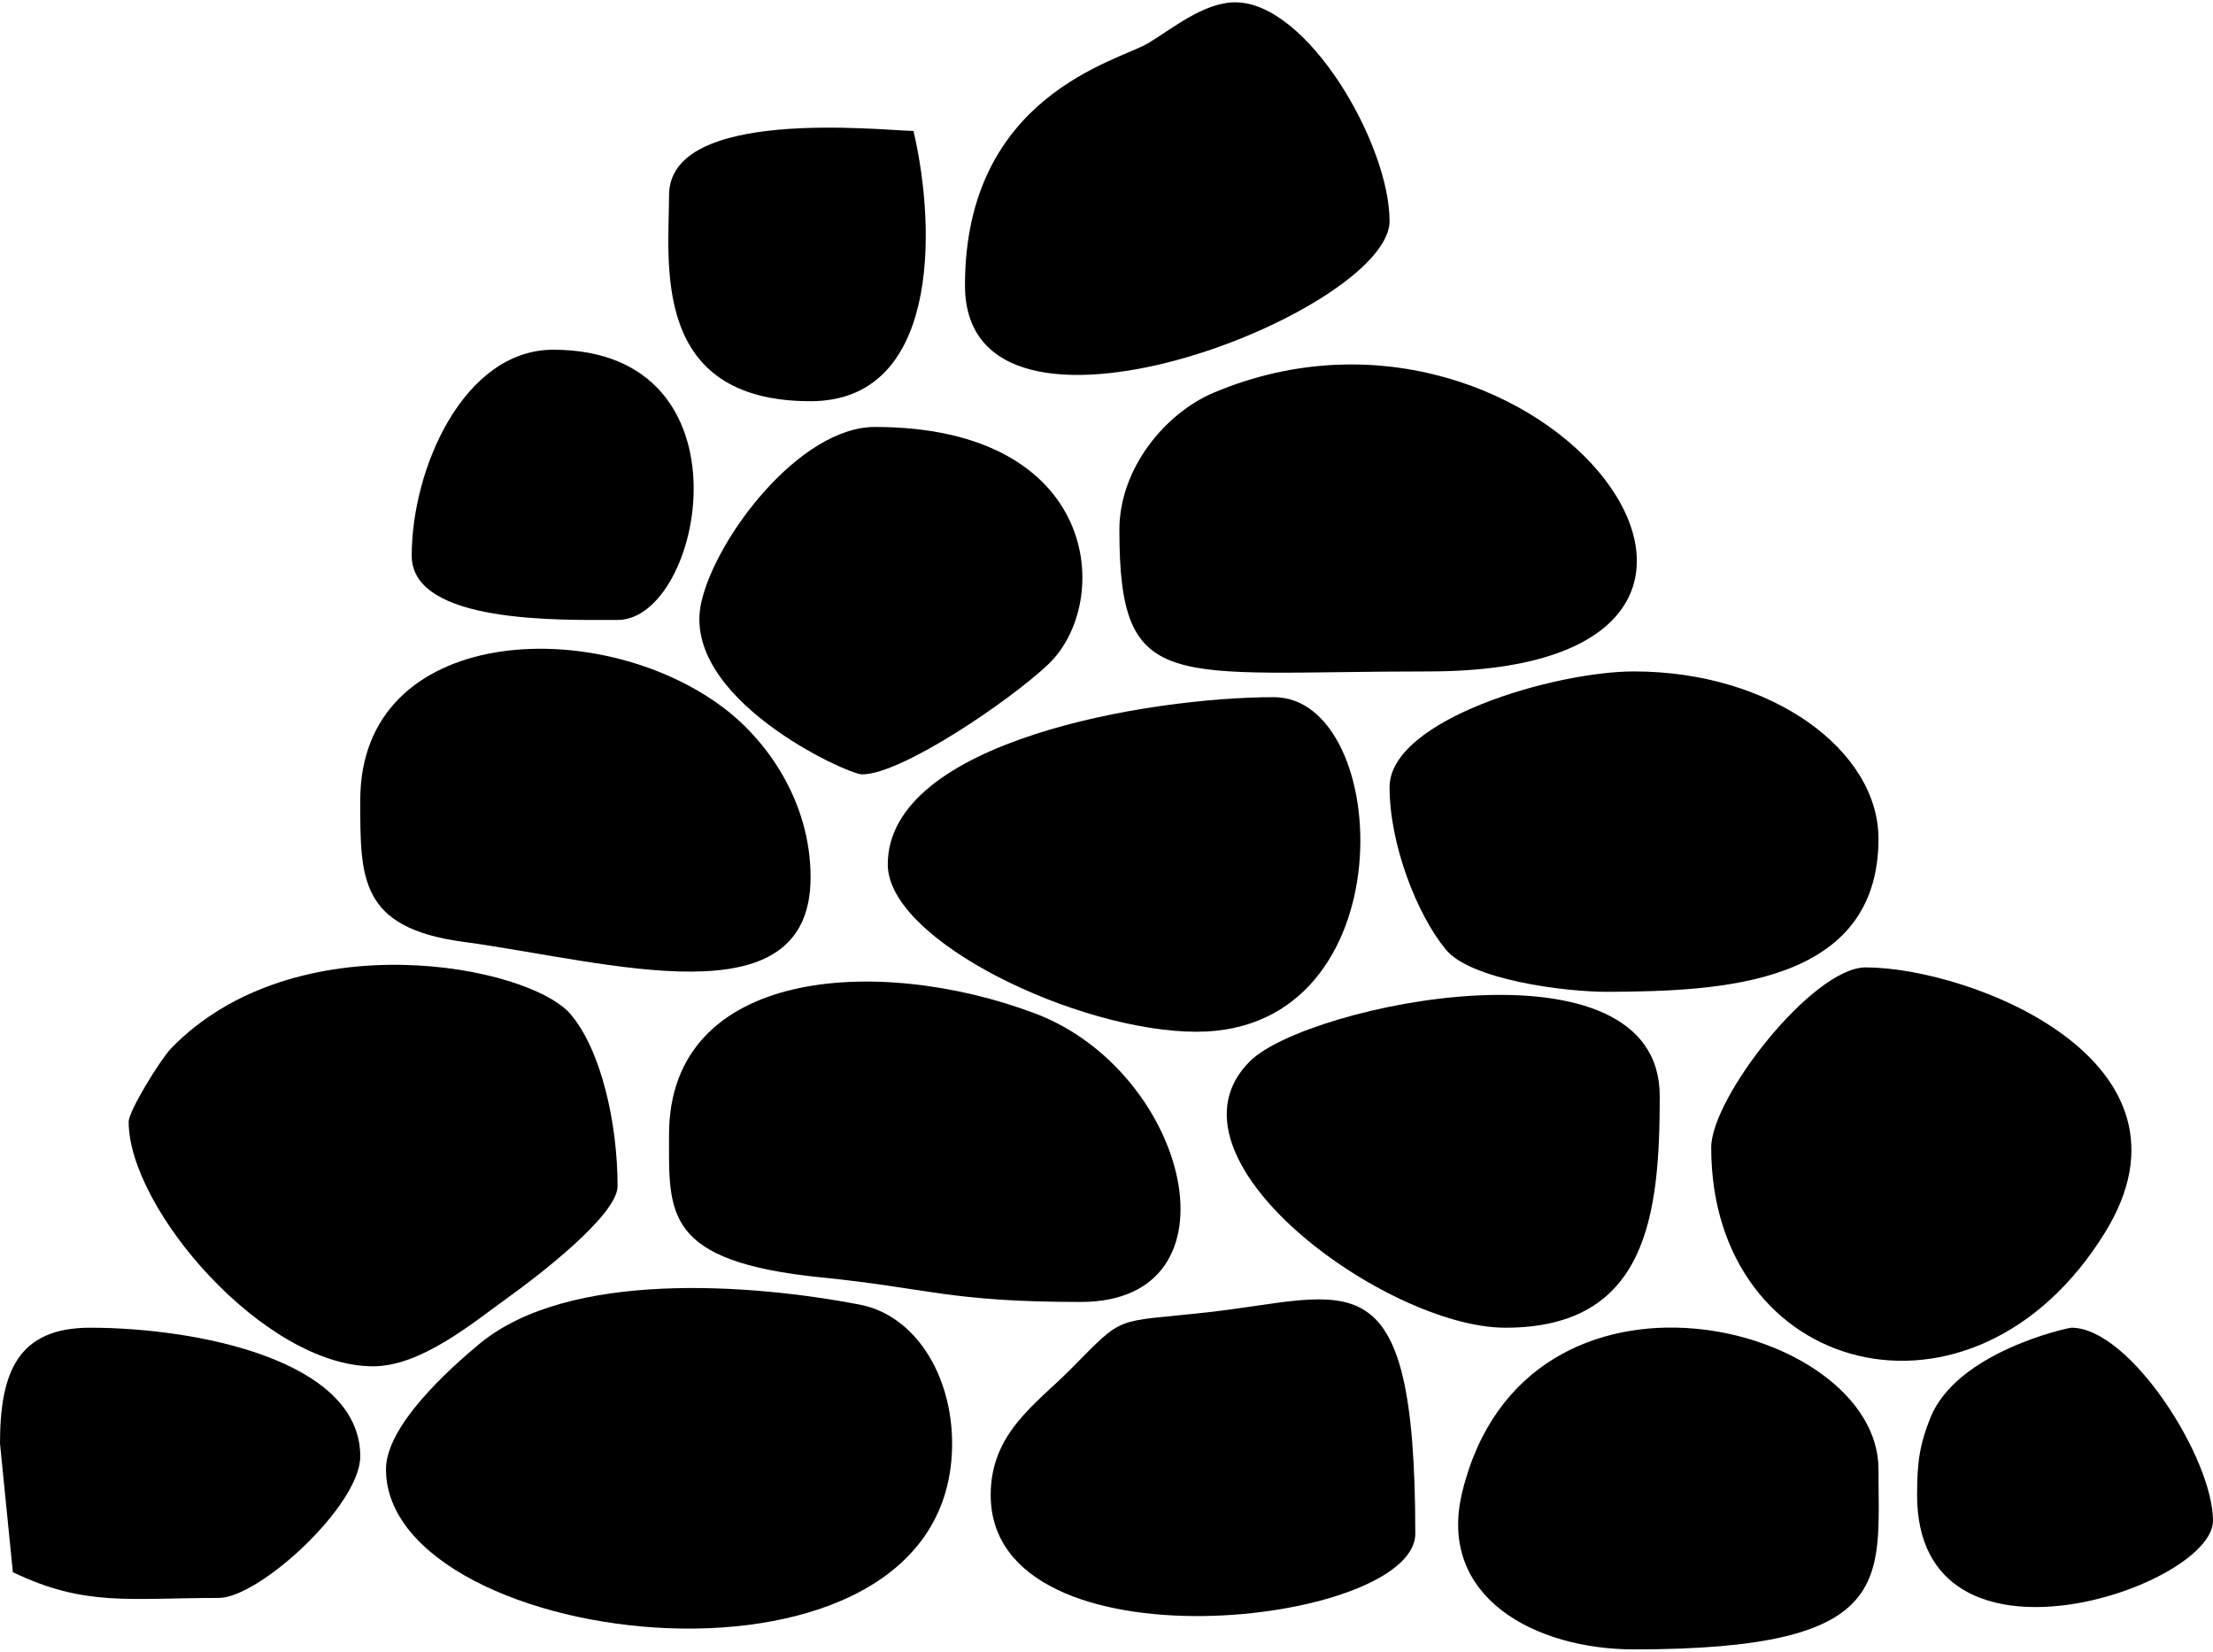
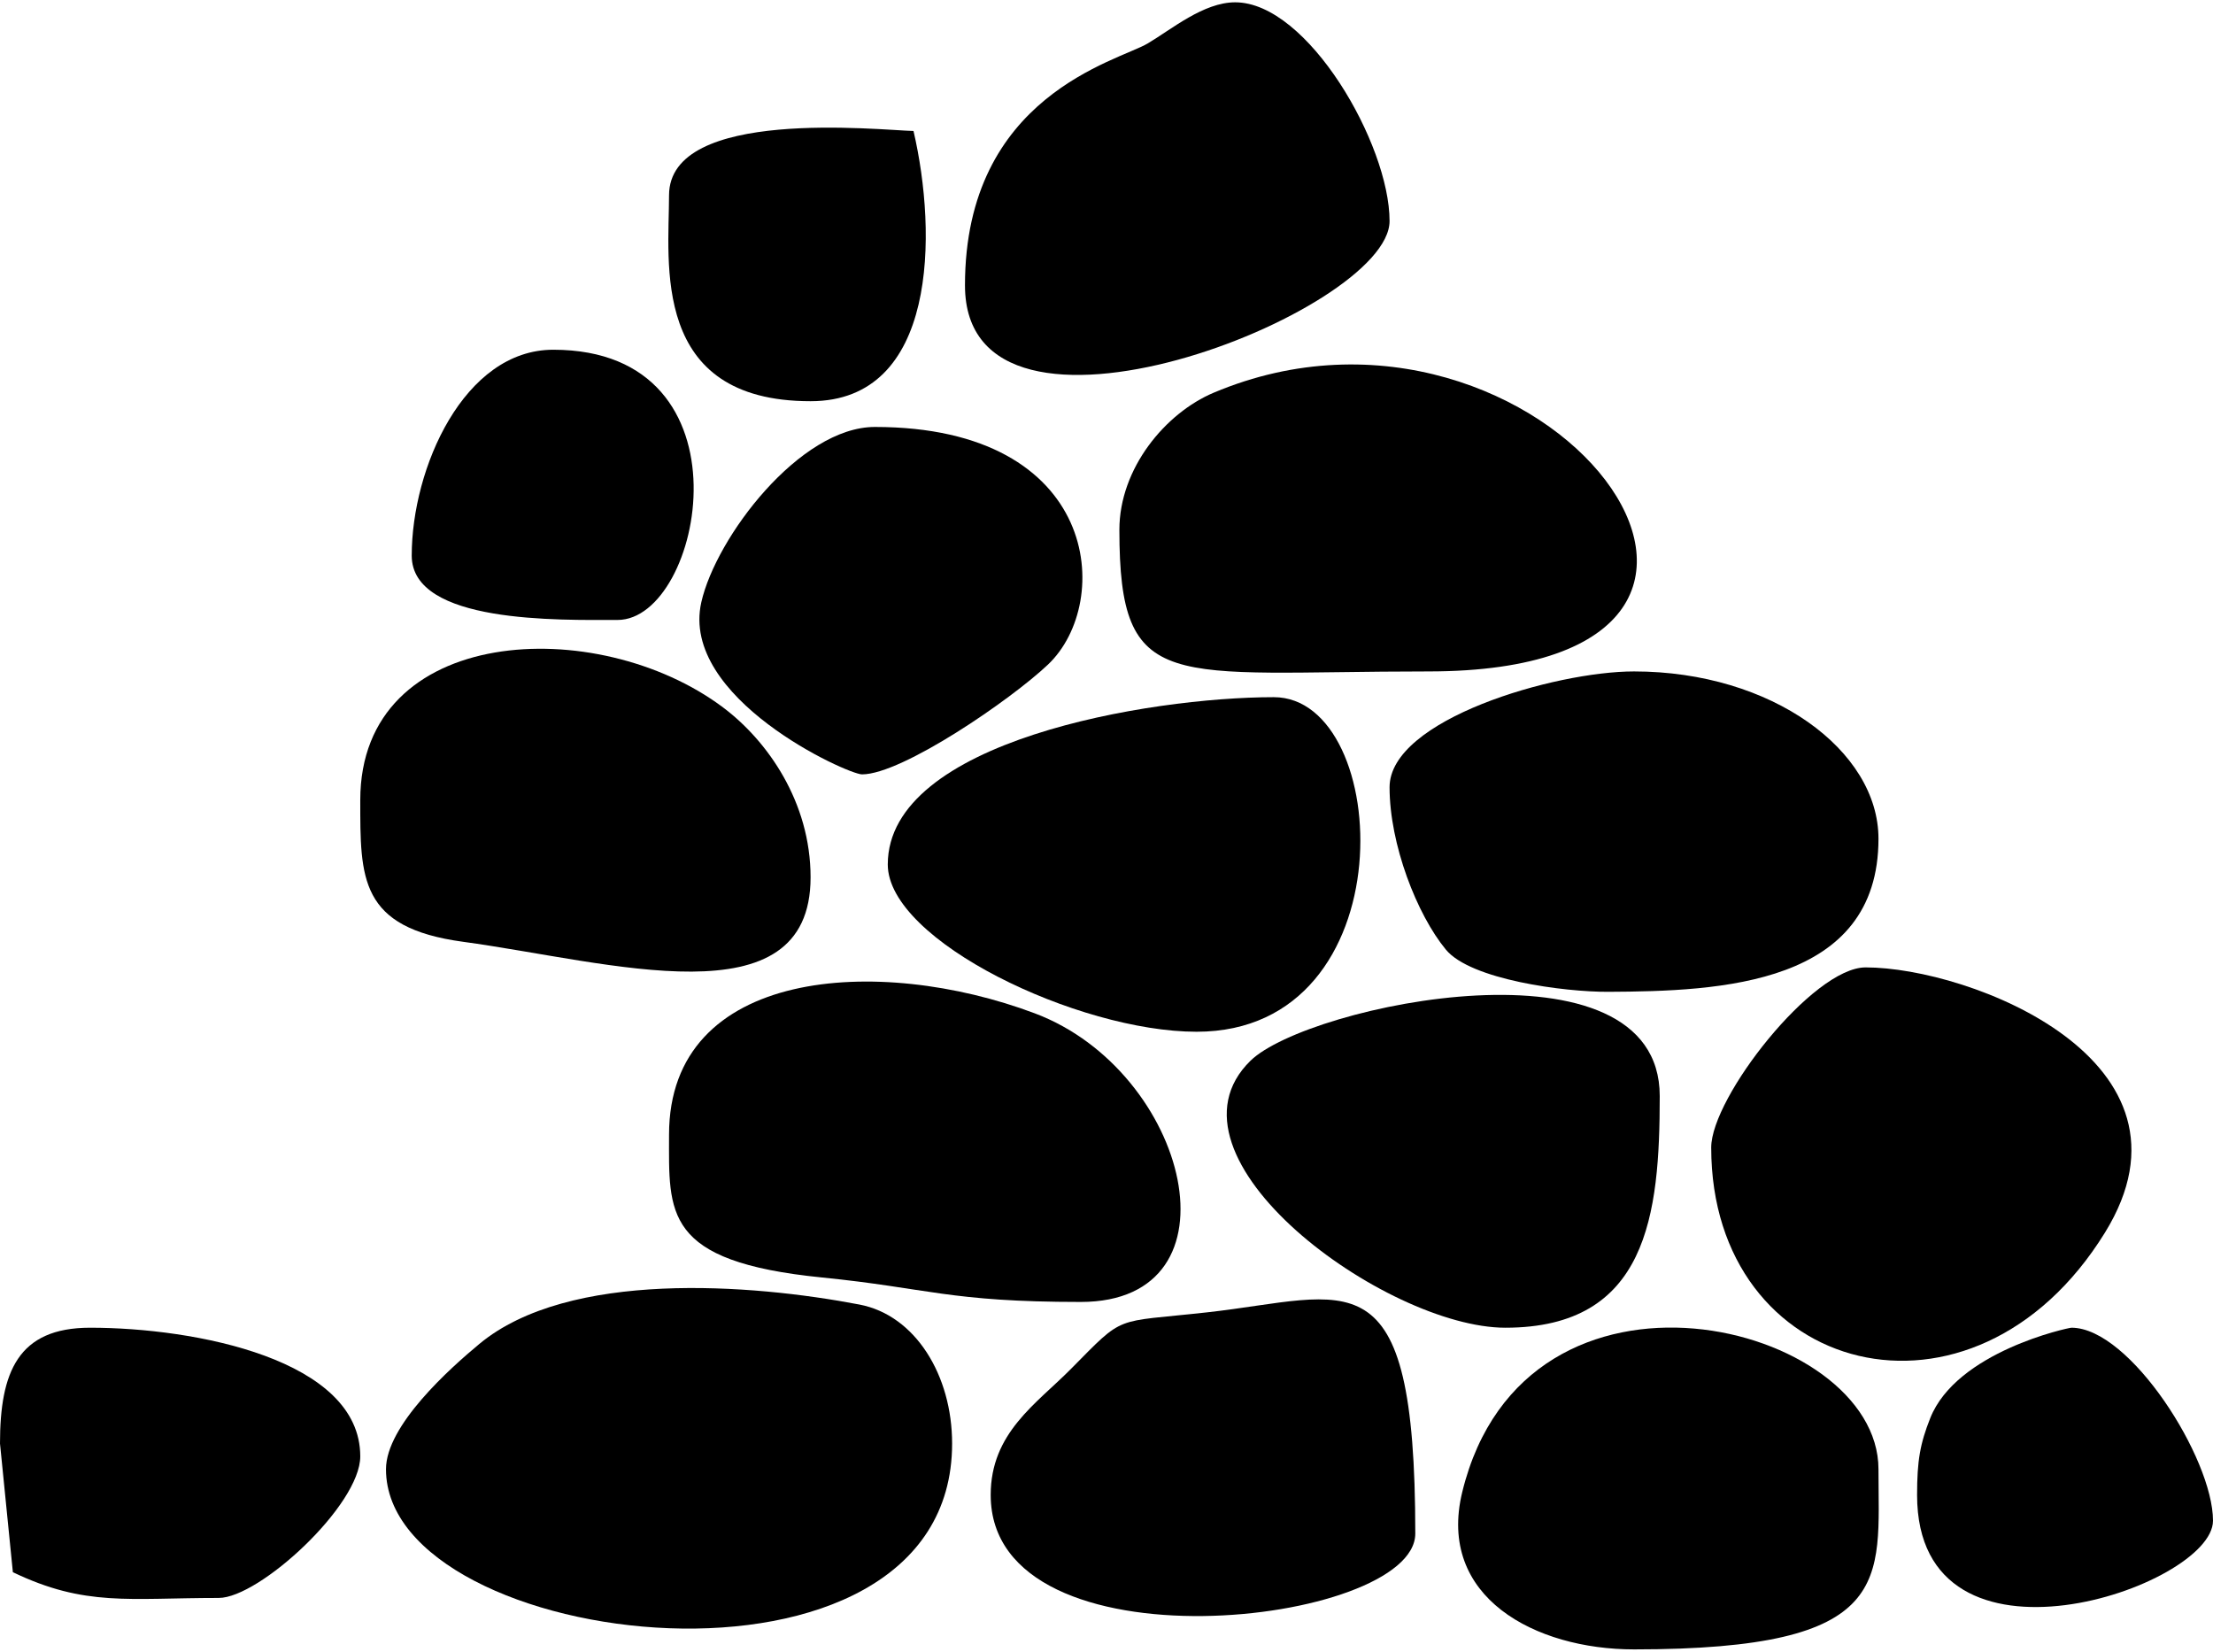
<svg xmlns="http://www.w3.org/2000/svg" xml:space="preserve" width="67px" height="50px" version="1.1" style="shape-rendering:geometricPrecision; text-rendering:geometricPrecision; image-rendering:optimizeQuality; fill-rule:evenodd; clip-rule:evenodd" viewBox="0 0 234748 174695">
  <defs>
    <style type="text/css">
   
    .fil0 {fill:black}
   
  </style>
  </defs>
  <g id="Слой_x0020_1">
    <g id="_2263831055888">
      <path class="fil0" d="M40944 155587c0,19310 60053,26568 60053,-2728 0,-7204 -3873,-13599 -9828,-14740 -11455,-2194 -30848,-3685 -40318,4174 -3109,2581 -9907,8647 -9907,13294z" />
-       <path class="fil0" d="M13648 118738c0,9193 14358,25931 25931,25931 5133,0 10657,-4677 14442,-7394 2866,-2061 11490,-8612 11490,-11714 0,-6610 -1716,-14375 -4976,-18225 -4411,-5208 -29198,-9984 -42390,3615 -1096,1130 -4497,6622 -4497,7787z" />
      <path class="fil0" d="M70970 120103c0,8310 -661,13461 16244,15148 11215,1119 13475,2593 27431,2593 17494,0 11494,-24450 -4875,-30610 -16582,-6237 -38800,-4828 -38800,12869z" />
      <path class="fil0" d="M118740 55957c0,17591 5291,15012 32754,15012 45552,0 12150,-44268 -22743,-29566 -5132,2162 -10011,8026 -10011,14554z" />
      <path class="fil0" d="M147401 83254c0,6048 2904,13508 5977,17224 2636,3188 12563,4494 17219,4472 11871,-57 28666,-701 28666,-16237 0,-9353 -11307,-17744 -25933,-17744 -8401,0 -25929,5101 -25929,12285z" />
      <path class="fil0" d="M181520 121468c0,24250 27798,31643 41771,9015 11273,-18257 -14357,-28123 -25393,-28123 -5596,0 -16378,13783 -16378,19108z" />
      <path class="fil0" d="M94172 91442c0,8098 20204,17743 32756,17743 22455,0 20835,-35486 8190,-35486 -13236,0 -40946,4655 -40946,17743z" />
      <path class="fil0" d="M38216 84619c0,8278 -111,13529 10904,15025 15529,2106 36864,8608 36864,-6837 0,-7982 -4565,-14478 -9281,-18018 -13324,-10001 -38487,-8798 -38487,9830z" />
      <path class="fil0" d="M102362 30025c0,20514 45039,2845 45039,-6824 0,-8139 -8674,-23201 -16378,-23201 -3356,0 -6758,2873 -9282,4366 -3170,1875 -19379,5514 -19379,25659z" />
      <path class="fil0" d="M159682 140576c15077,0 16378,-11967 16378,-24568 0,-17505 -37317,-9693 -43406,-3755 -10505,10242 14372,28323 27028,28323z" />
      <path class="fil0" d="M173330 174695c27852,0 25933,-7291 25933,-19108 0,-15578 -37454,-25013 -44150,2410 -2727,11167 7740,16698 18217,16698z" />
      <path class="fil0" d="M105090 158317c0,19008 45039,13866 45039,4095 0,-30164 -6941,-25141 -22092,-23465 -10059,1115 -8640,146 -14457,6022 -3656,3692 -8490,6755 -8490,13348z" />
      <path class="fil0" d="M91442 81887c4249,0 15803,-7922 19735,-11655 6955,-6604 5521,-25193 -18370,-25193 -7957,0 -16851,11683 -18413,18588 -2305,10178 15508,18260 17048,18260z" />
      <path class="fil0" d="M0 152859l1365 13647c7671,3680 12282,2731 21836,2731 4306,0 15015,-9829 15015,-15015 0,-10291 -17541,-13646 -28661,-13646 -7657,0 -9555,4719 -9555,12283z" />
      <path class="fil0" d="M203358 158317c0,20470 31390,9771 31390,2730 0,-6604 -8798,-20471 -15013,-20471 -326,0 -12180,2536 -14980,9586 -1078,2718 -1397,4510 -1397,8155z" />
      <path class="fil0" d="M43674 58686c0,7240 15691,6823 21837,6823 9048,0 14738,-28660 -6824,-28660 -9481,0 -15013,12568 -15013,21837z" />
      <path class="fil0" d="M70970 20471c0,7111 -2026,21837 15014,21837 13460,0 13448,-17797 10918,-28661 -3575,-80 -25932,-2559 -25932,6824z" />
    </g>
  </g>
</svg>